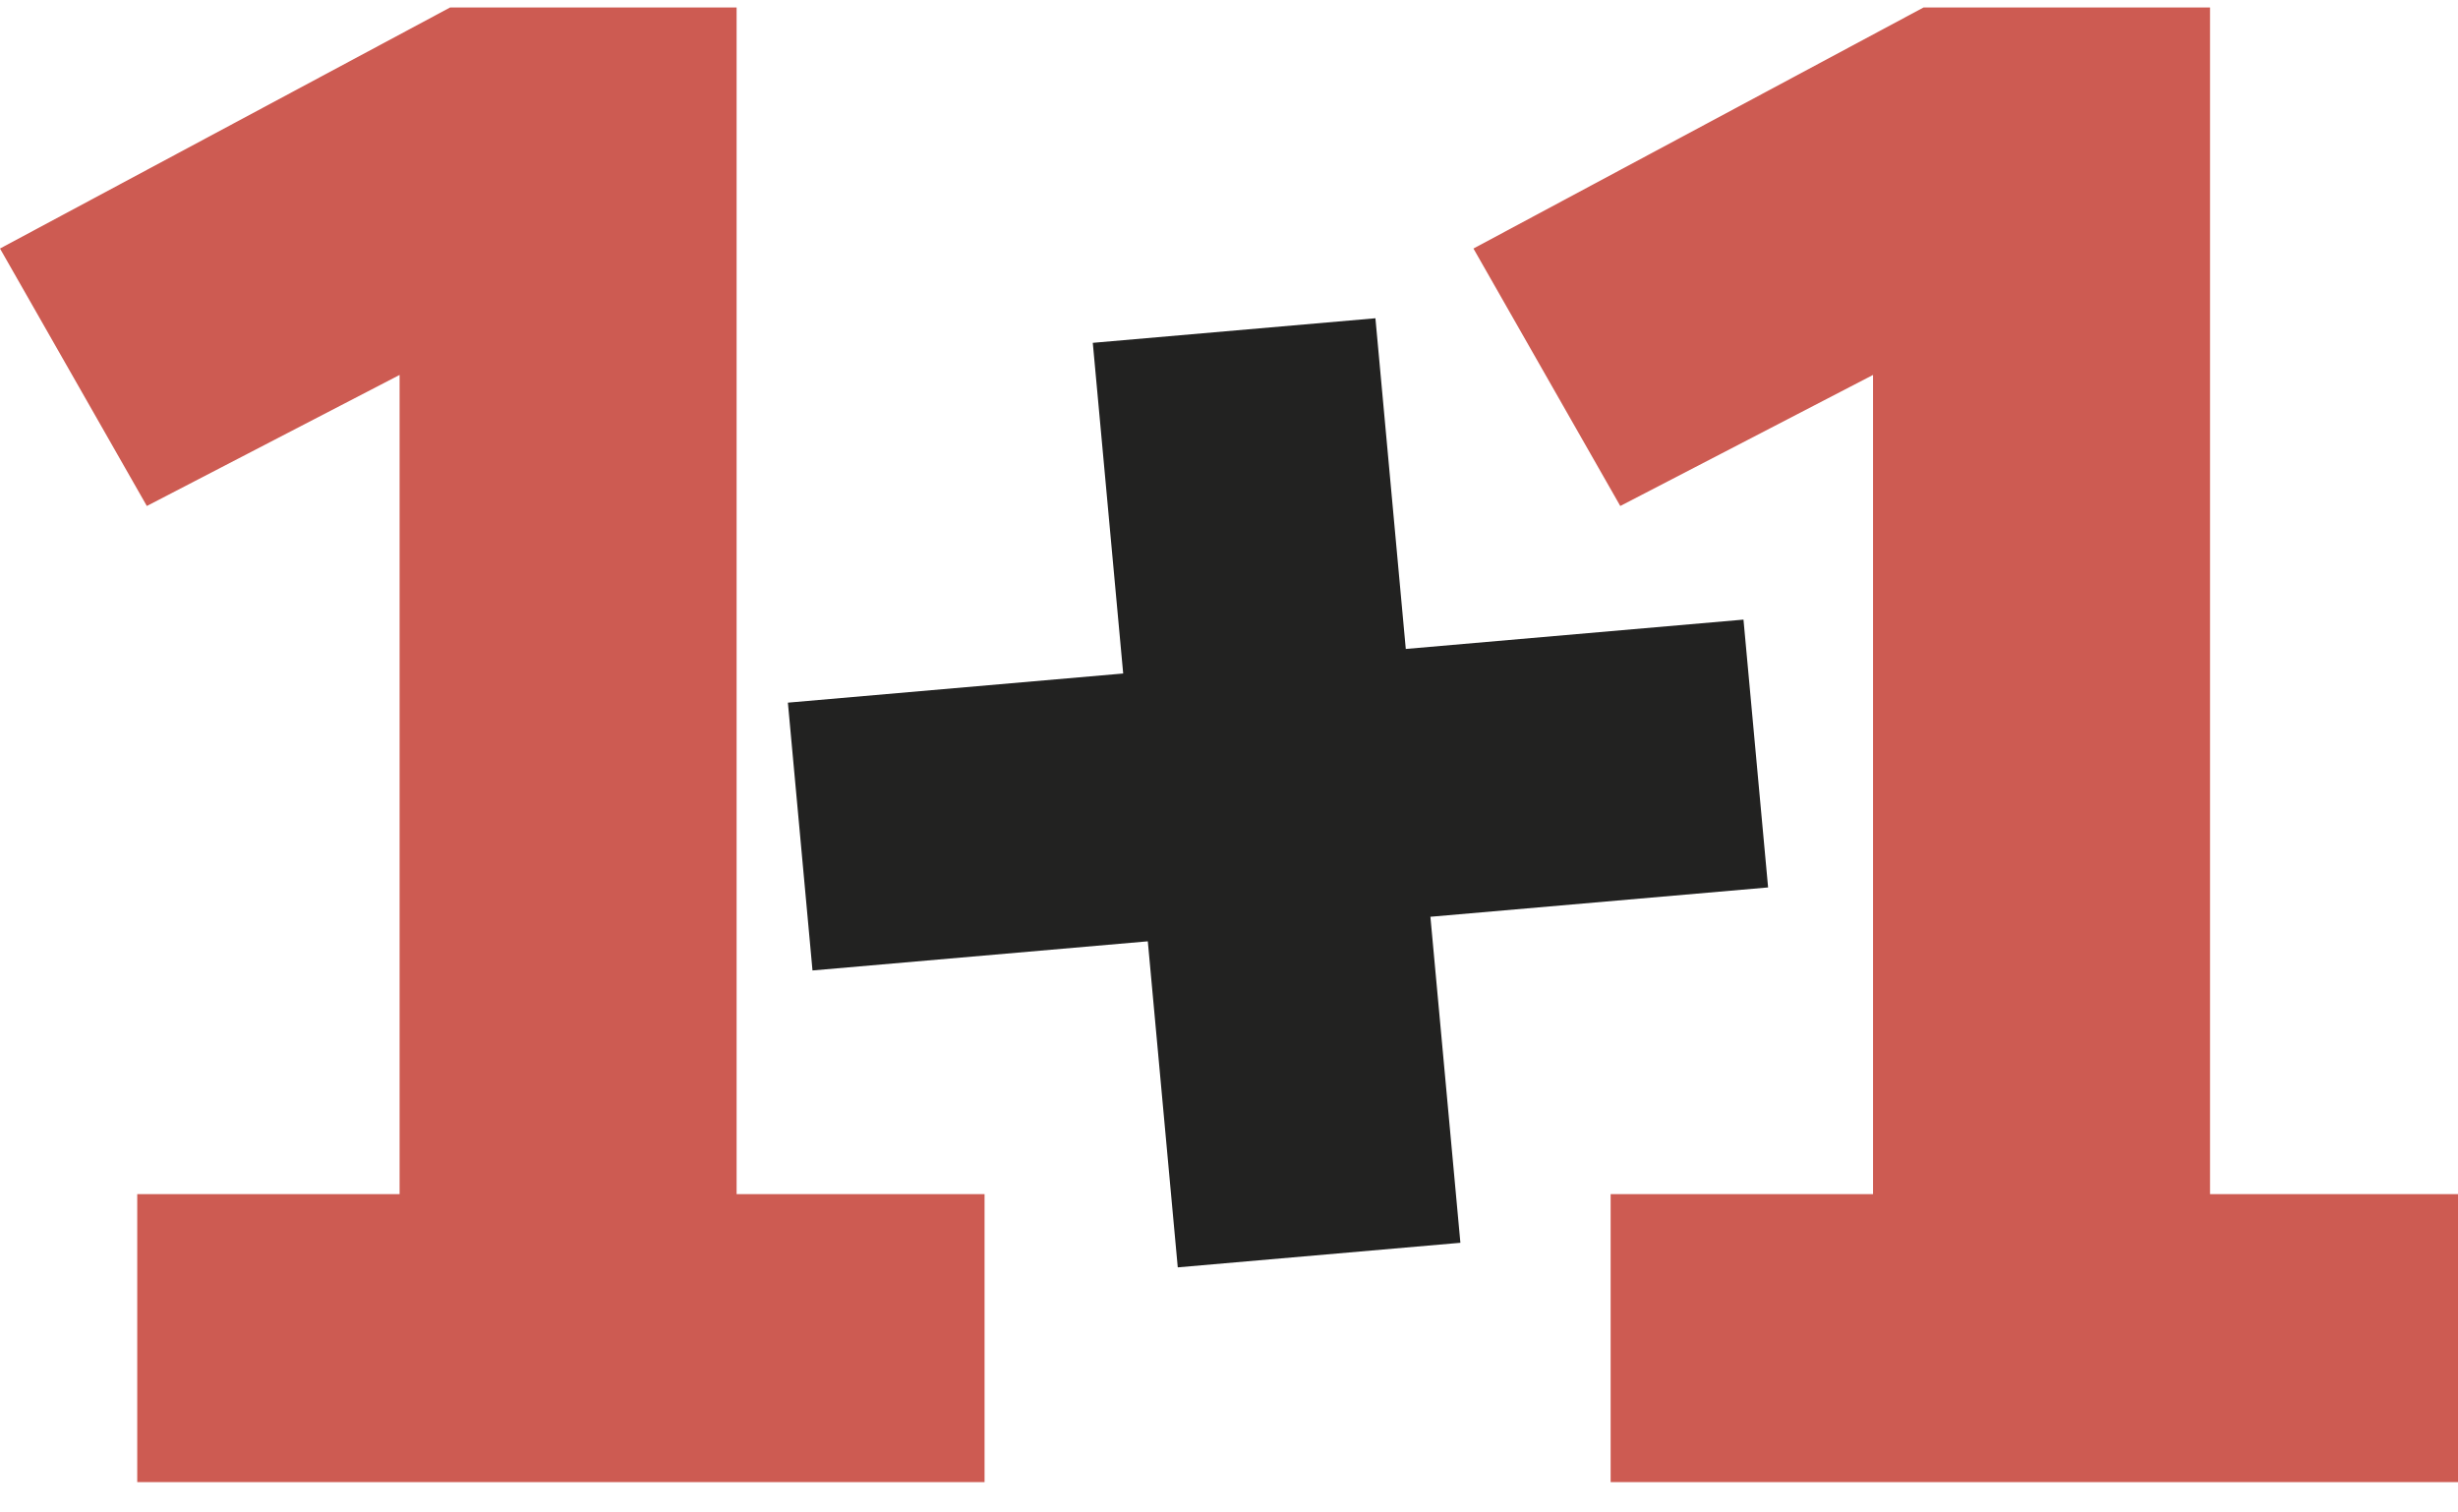
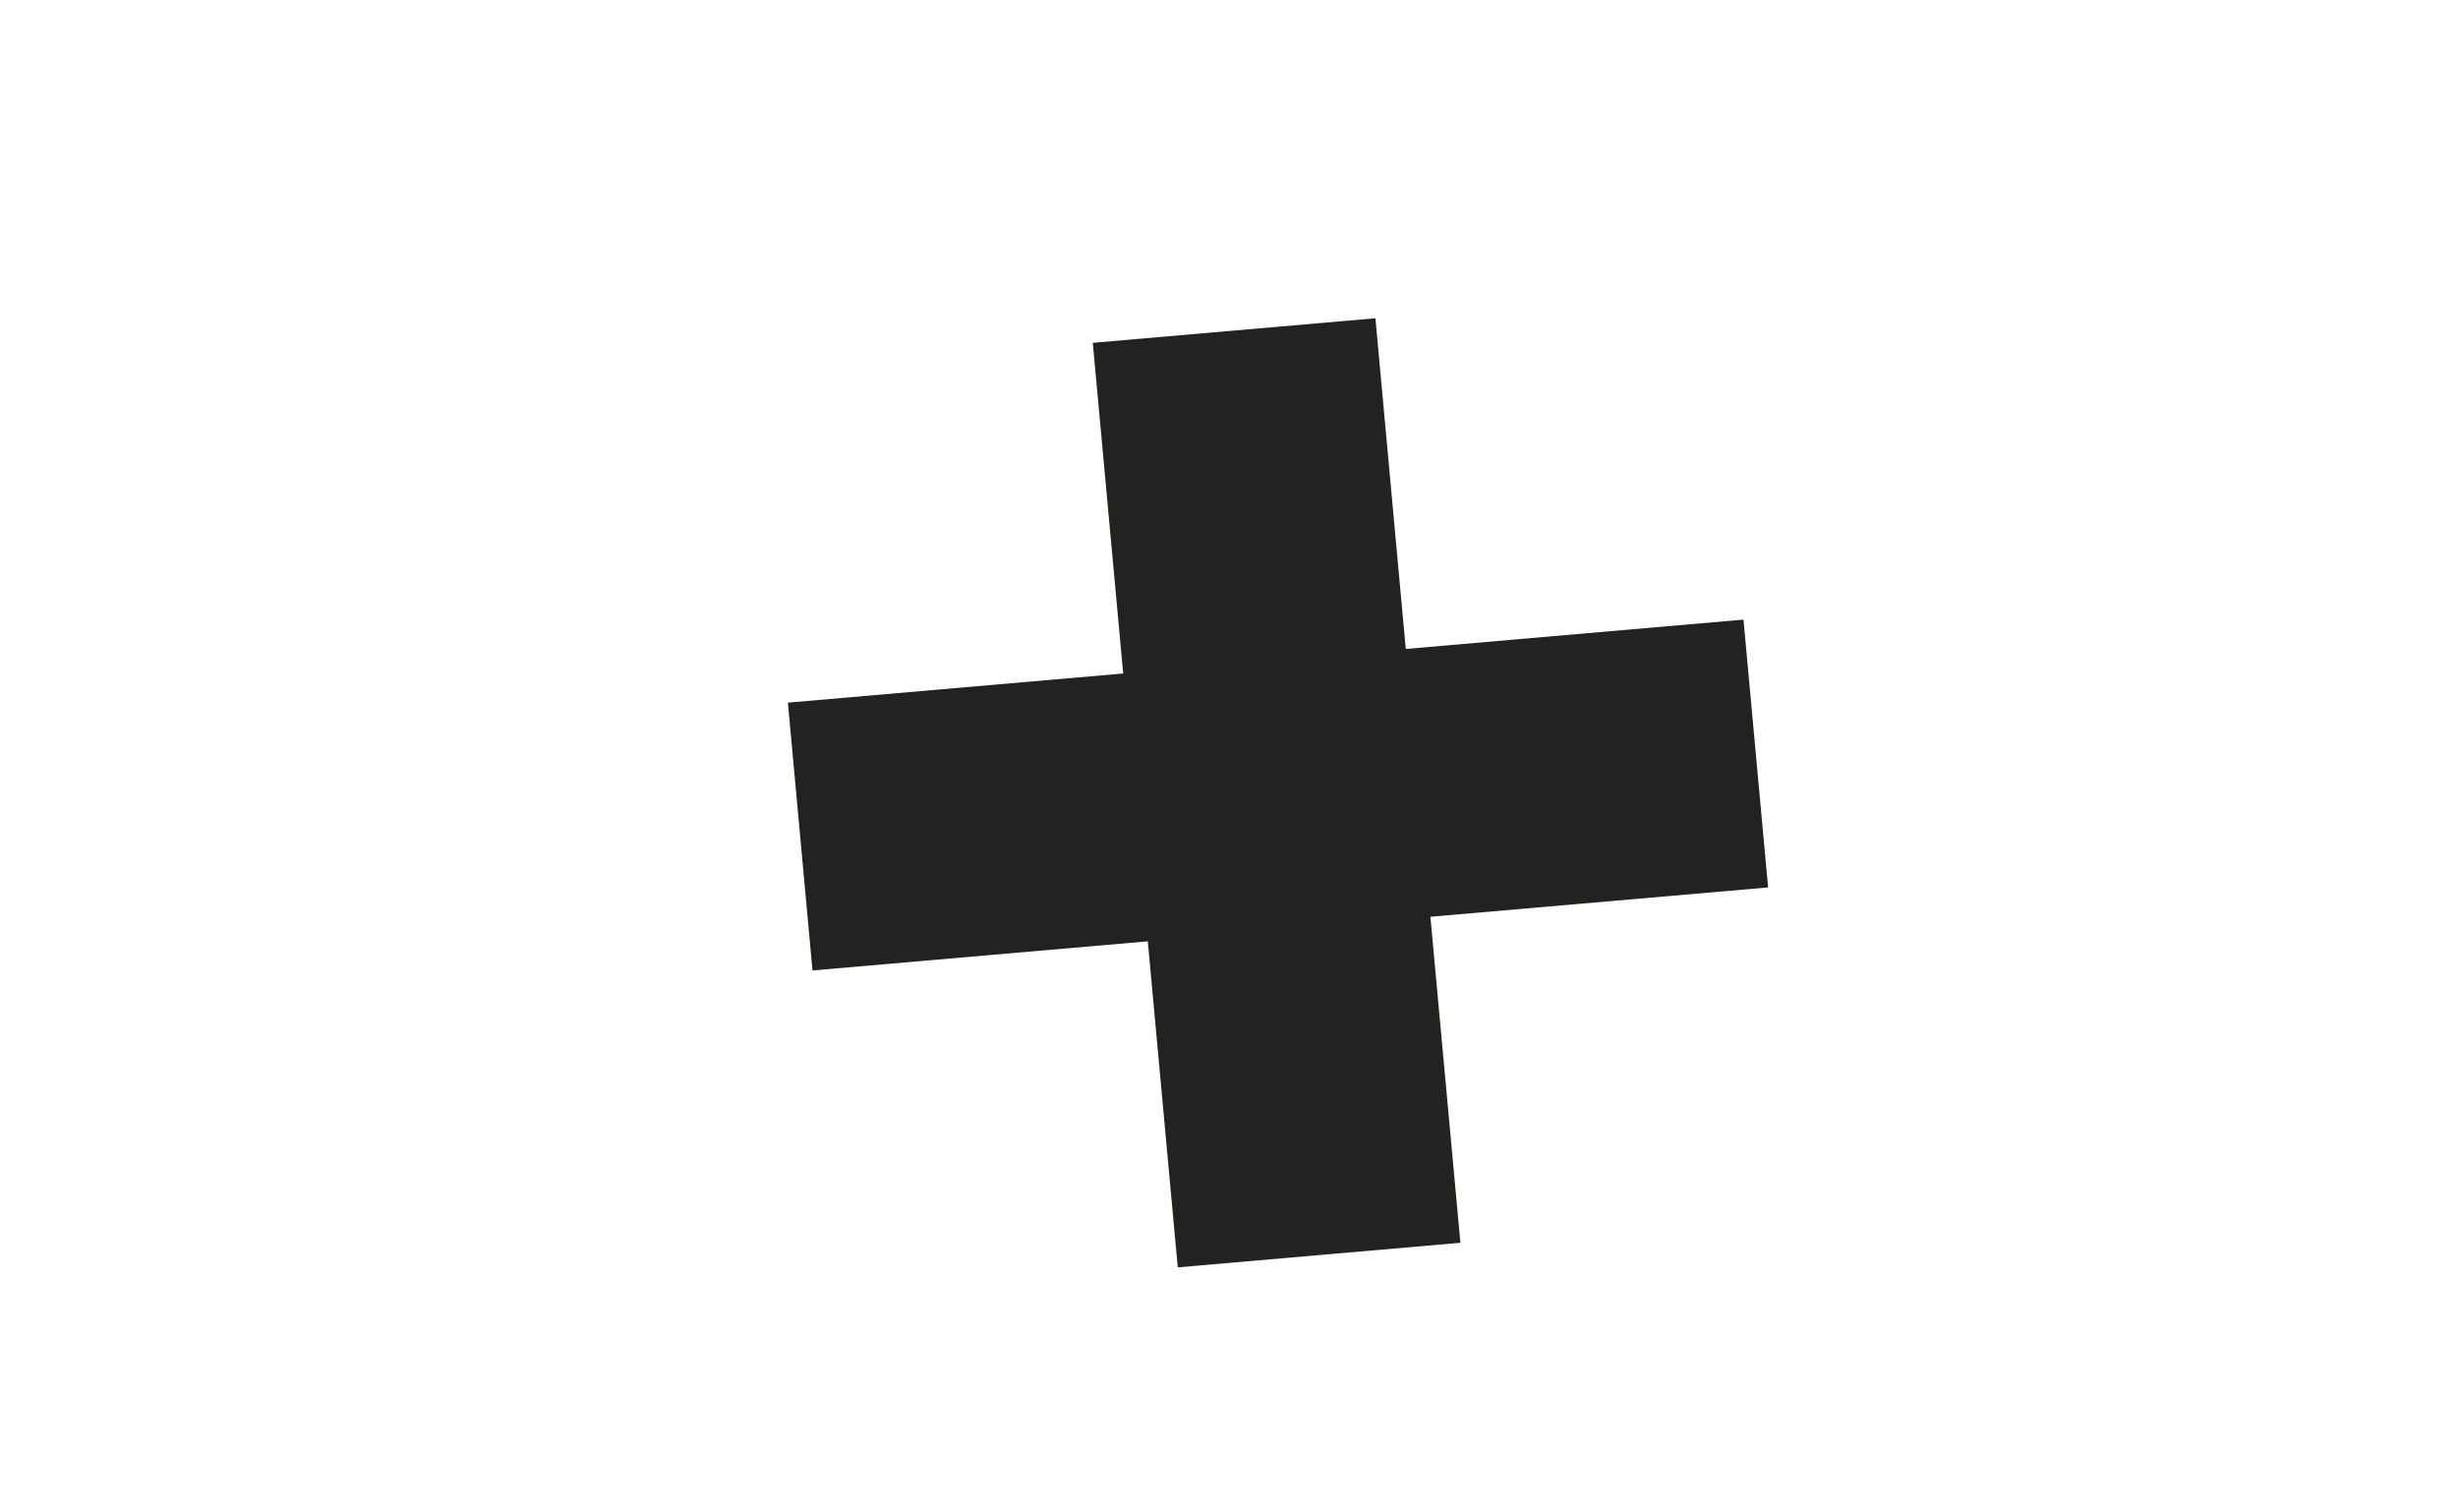
<svg xmlns="http://www.w3.org/2000/svg" width="65" height="40" viewBox="0 0 65 40" fill="none">
-   <path d="M3.629 39.197V31.582H10.567V9.916L3.883 13.382L0 6.573L11.904 0.197H19.479V31.582H26.036V39.197H3.629Z" fill="#CD5B52" />
-   <path d="M42.592 39.197V31.582H49.531V9.916L42.847 13.382L38.964 6.573L50.868 0.197H58.443V31.582H65V39.197H42.592Z" fill="#CD5B52" />
  <path d="M21.486 25.666L20.835 18.583L29.702 17.812L28.898 9.067L36.372 8.417L37.175 17.163L46.105 16.387L46.756 23.47L37.826 24.246L38.619 32.868L31.145 33.518L30.353 24.895L21.486 25.666Z" fill="#222221" />
</svg>